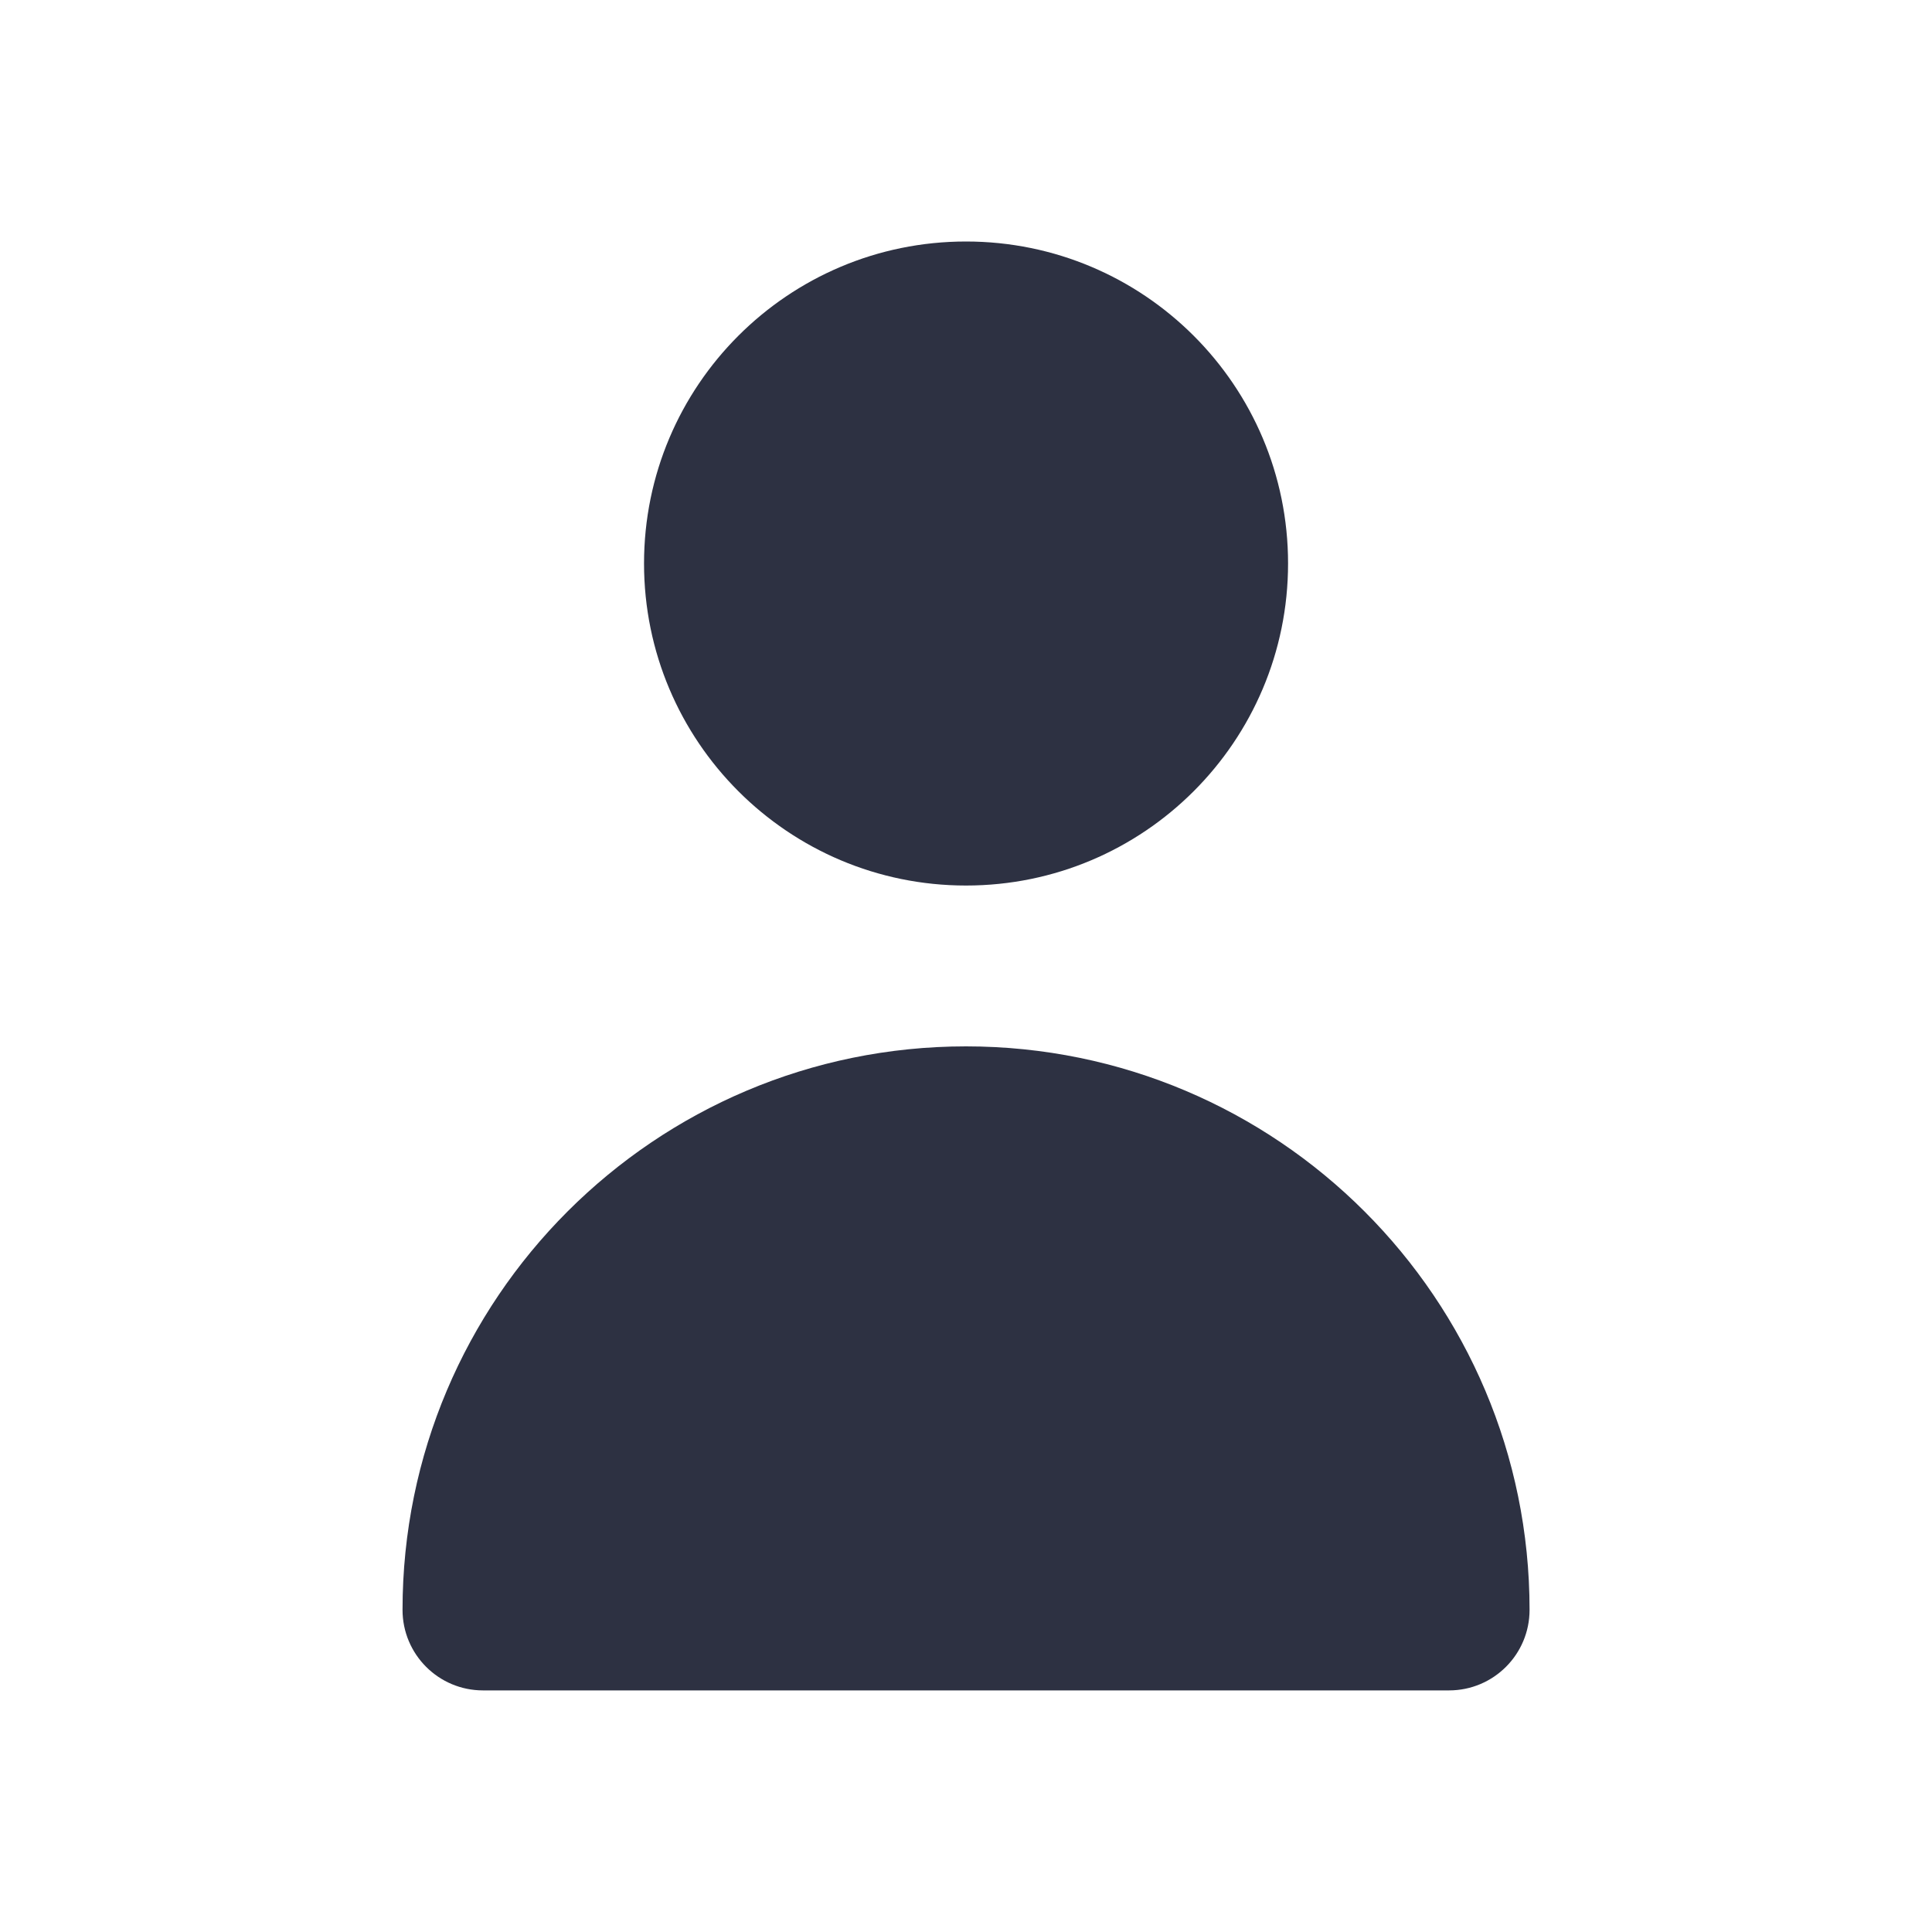
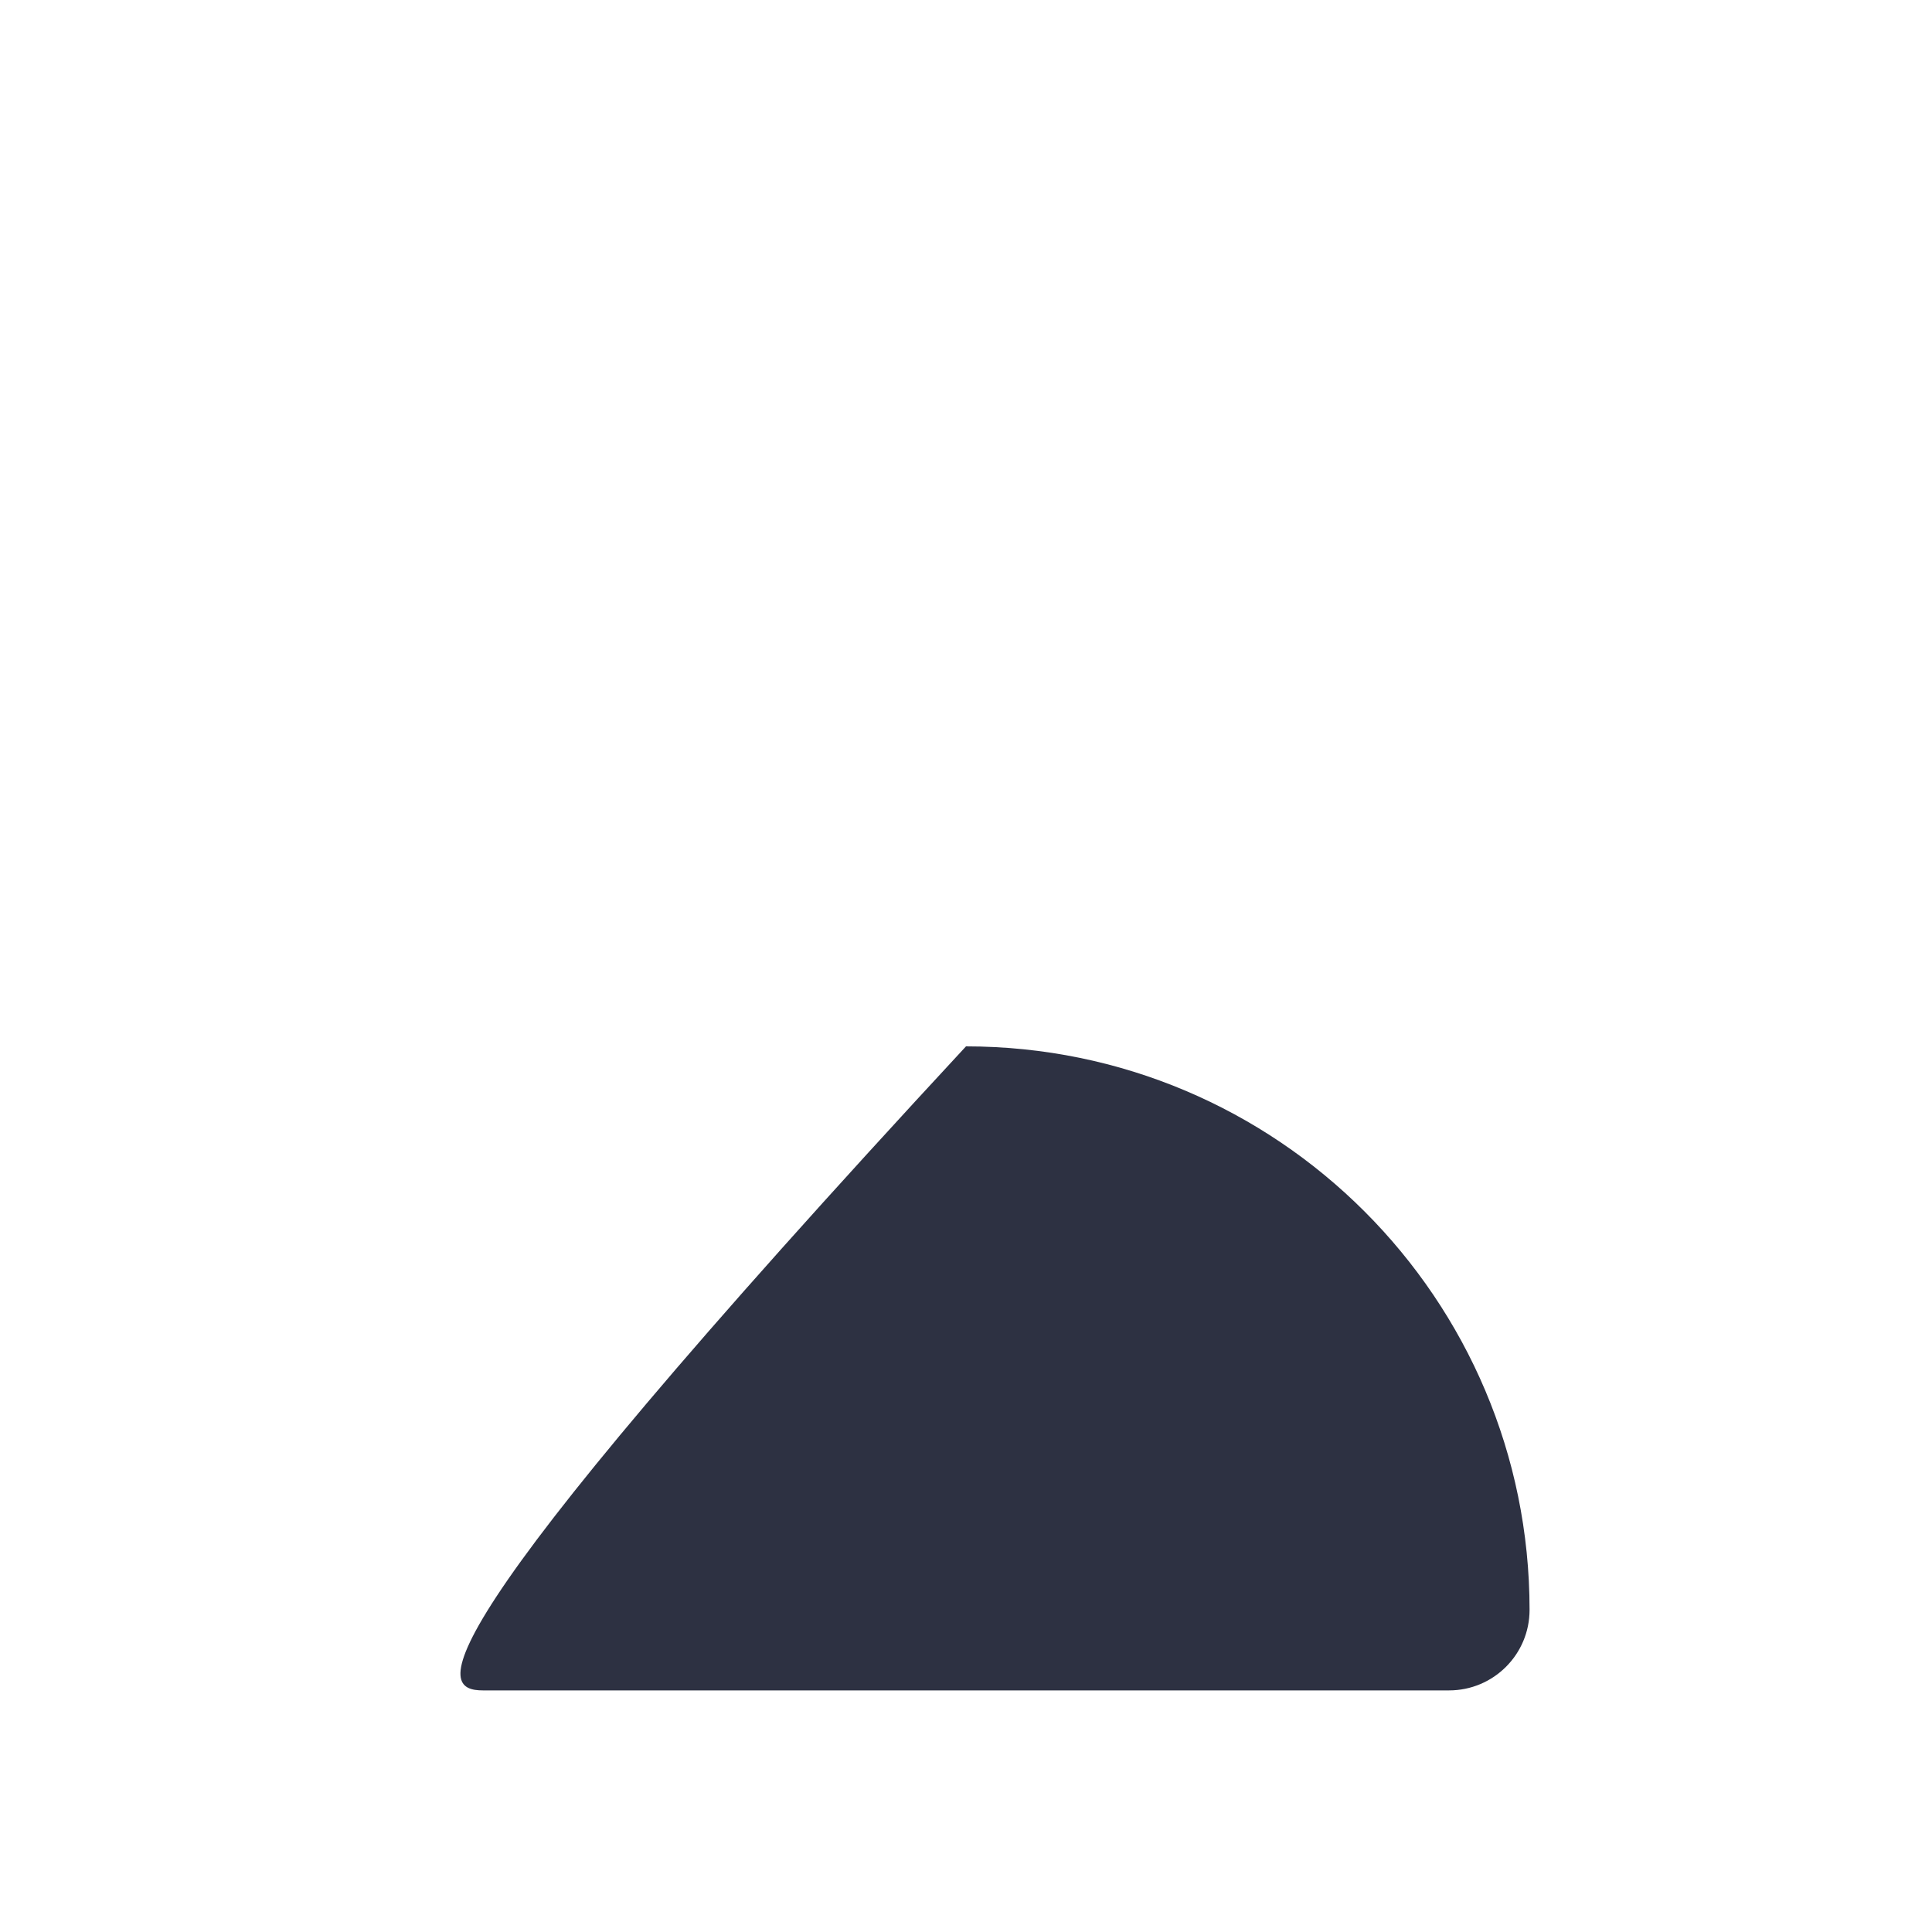
<svg xmlns="http://www.w3.org/2000/svg" width="20" height="20" viewBox="0 0 20 20" fill="none">
-   <path d="M10 9.167C11.841 9.167 13.334 7.674 13.334 5.833C13.334 3.992 11.841 2.5 10 2.5C8.159 2.5 6.667 3.992 6.667 5.833C6.667 7.674 8.159 9.167 10 9.167Z" fill="#2D3142" />
-   <path d="M15 17.499C15.461 17.499 15.834 17.126 15.834 16.665C15.834 13.444 13.222 10.832 10 10.832C6.779 10.832 4.167 13.444 4.167 16.665C4.167 17.126 4.54 17.499 5 17.499H15Z" fill="#2D3142" />
+   <path d="M15 17.499C15.461 17.499 15.834 17.126 15.834 16.665C15.834 13.444 13.222 10.832 10 10.832C4.167 17.126 4.54 17.499 5 17.499H15Z" fill="#2D3142" />
</svg>